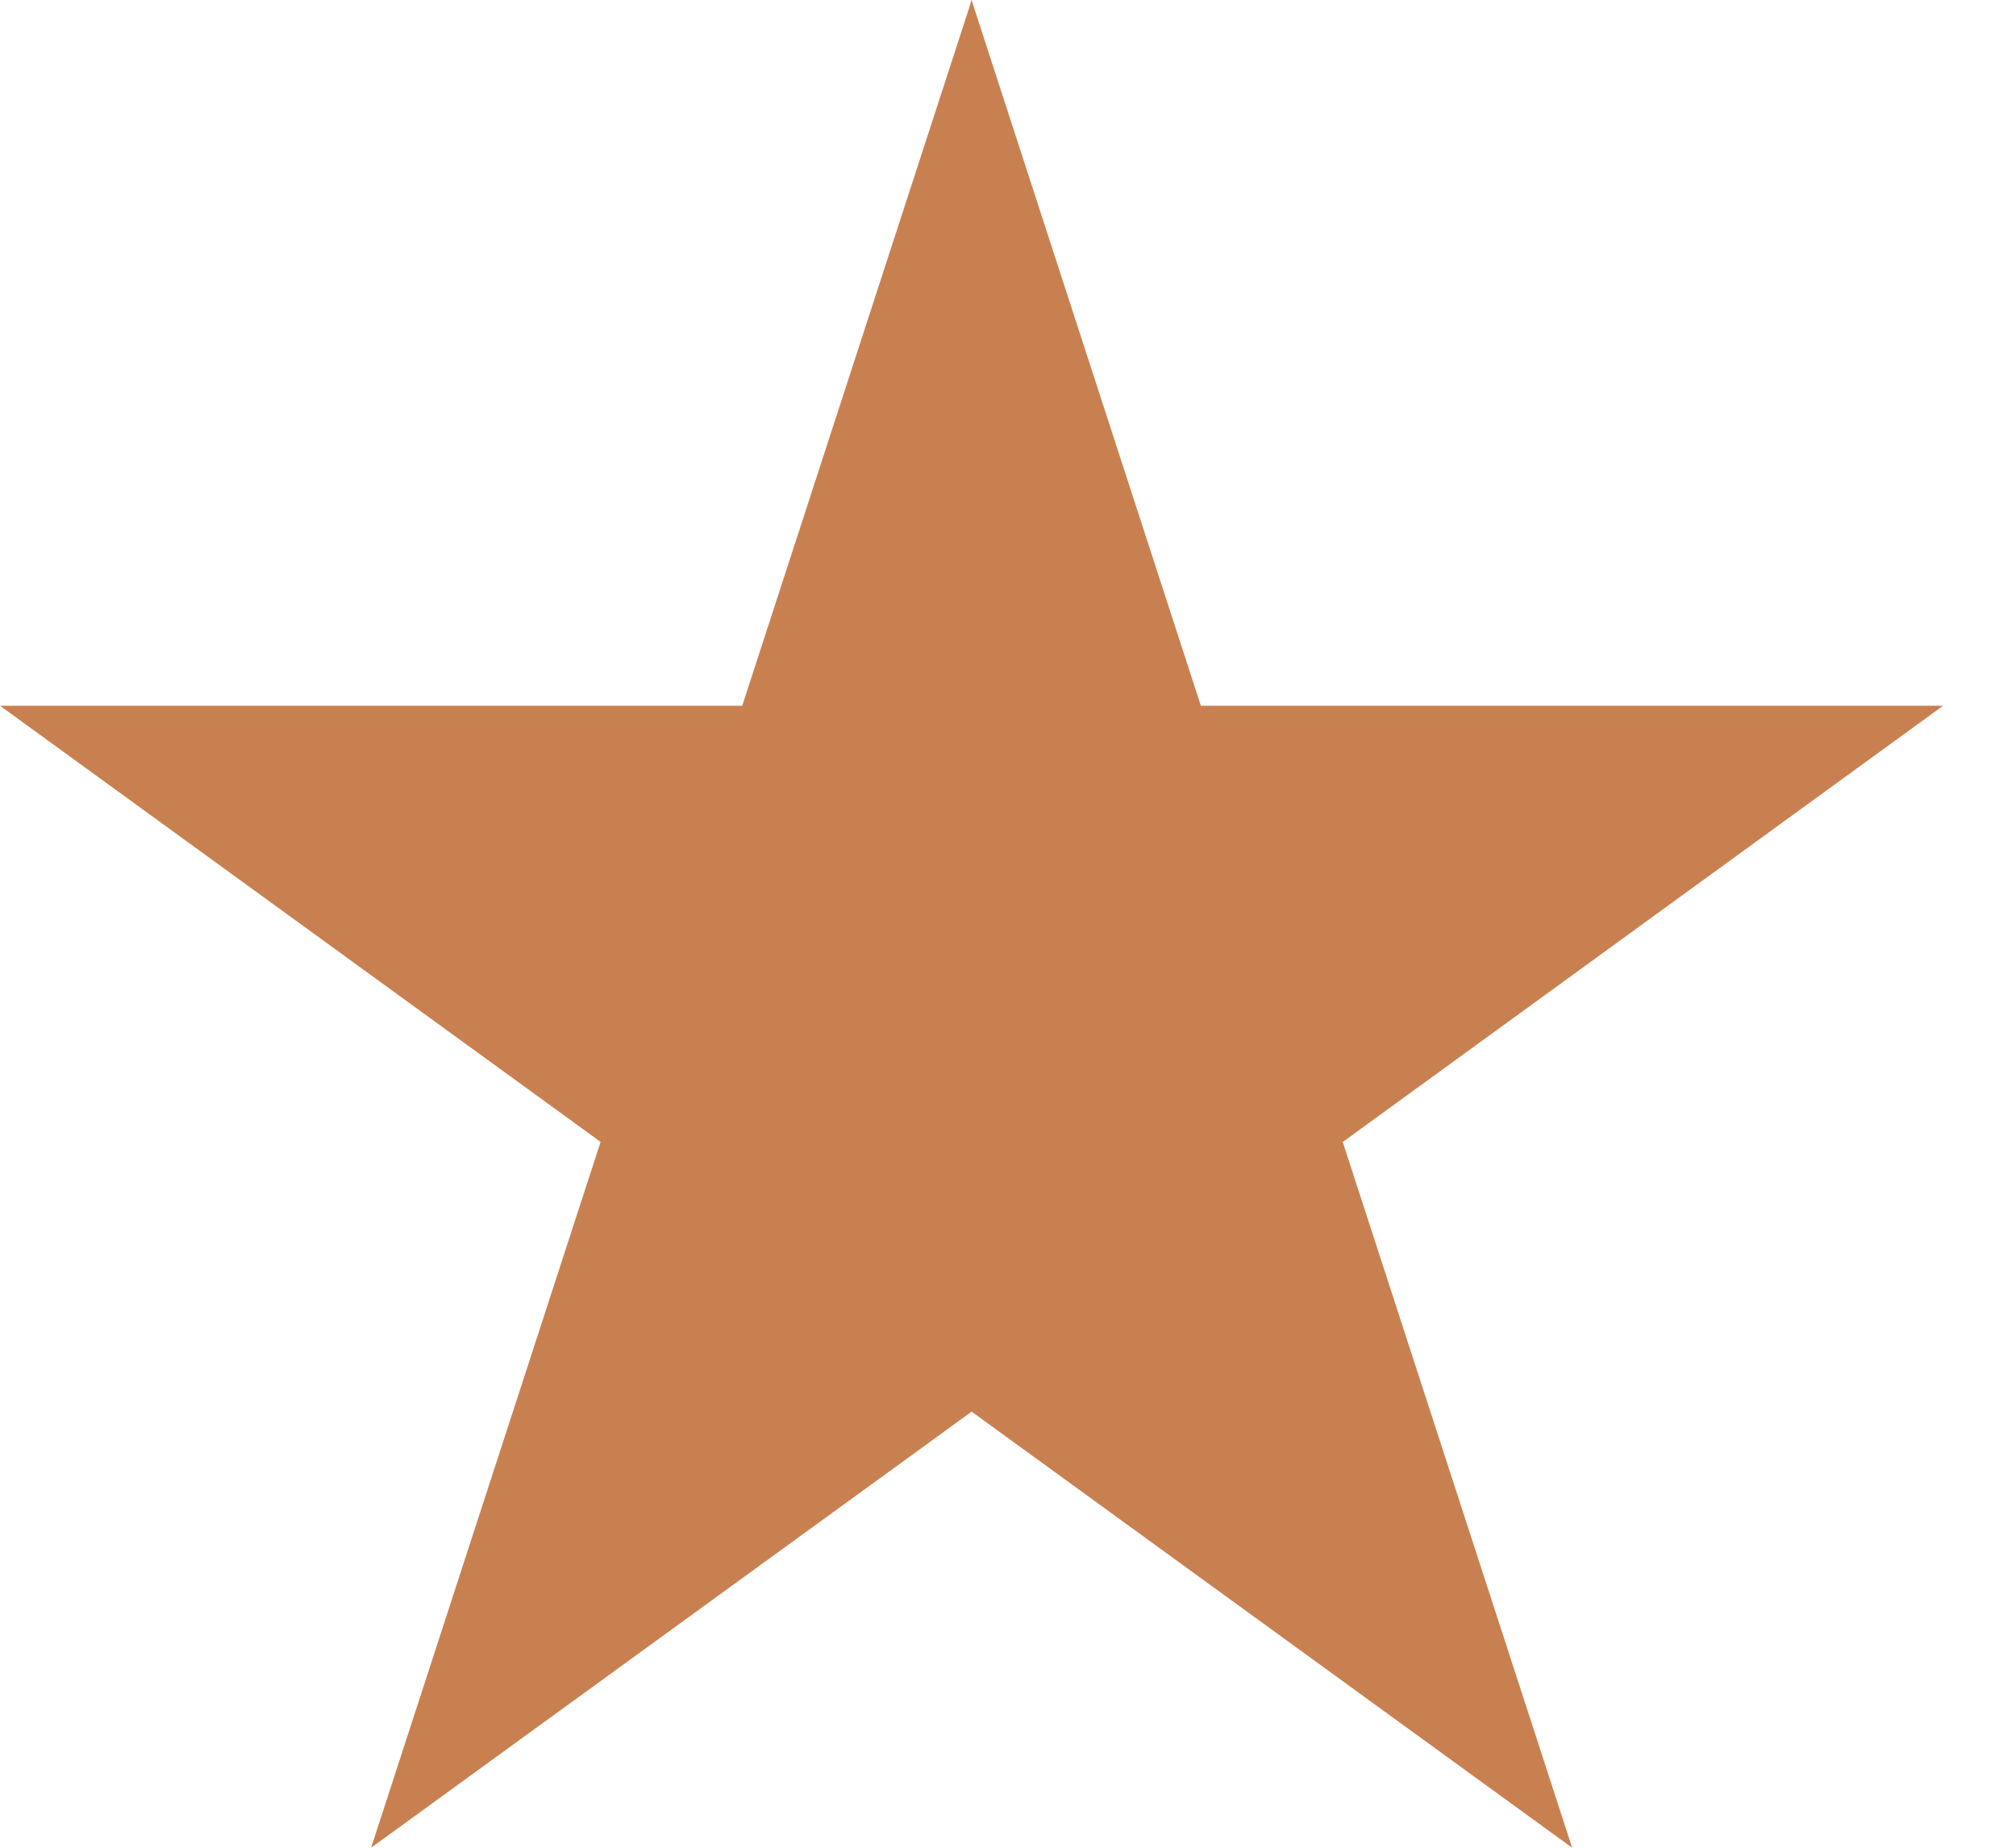
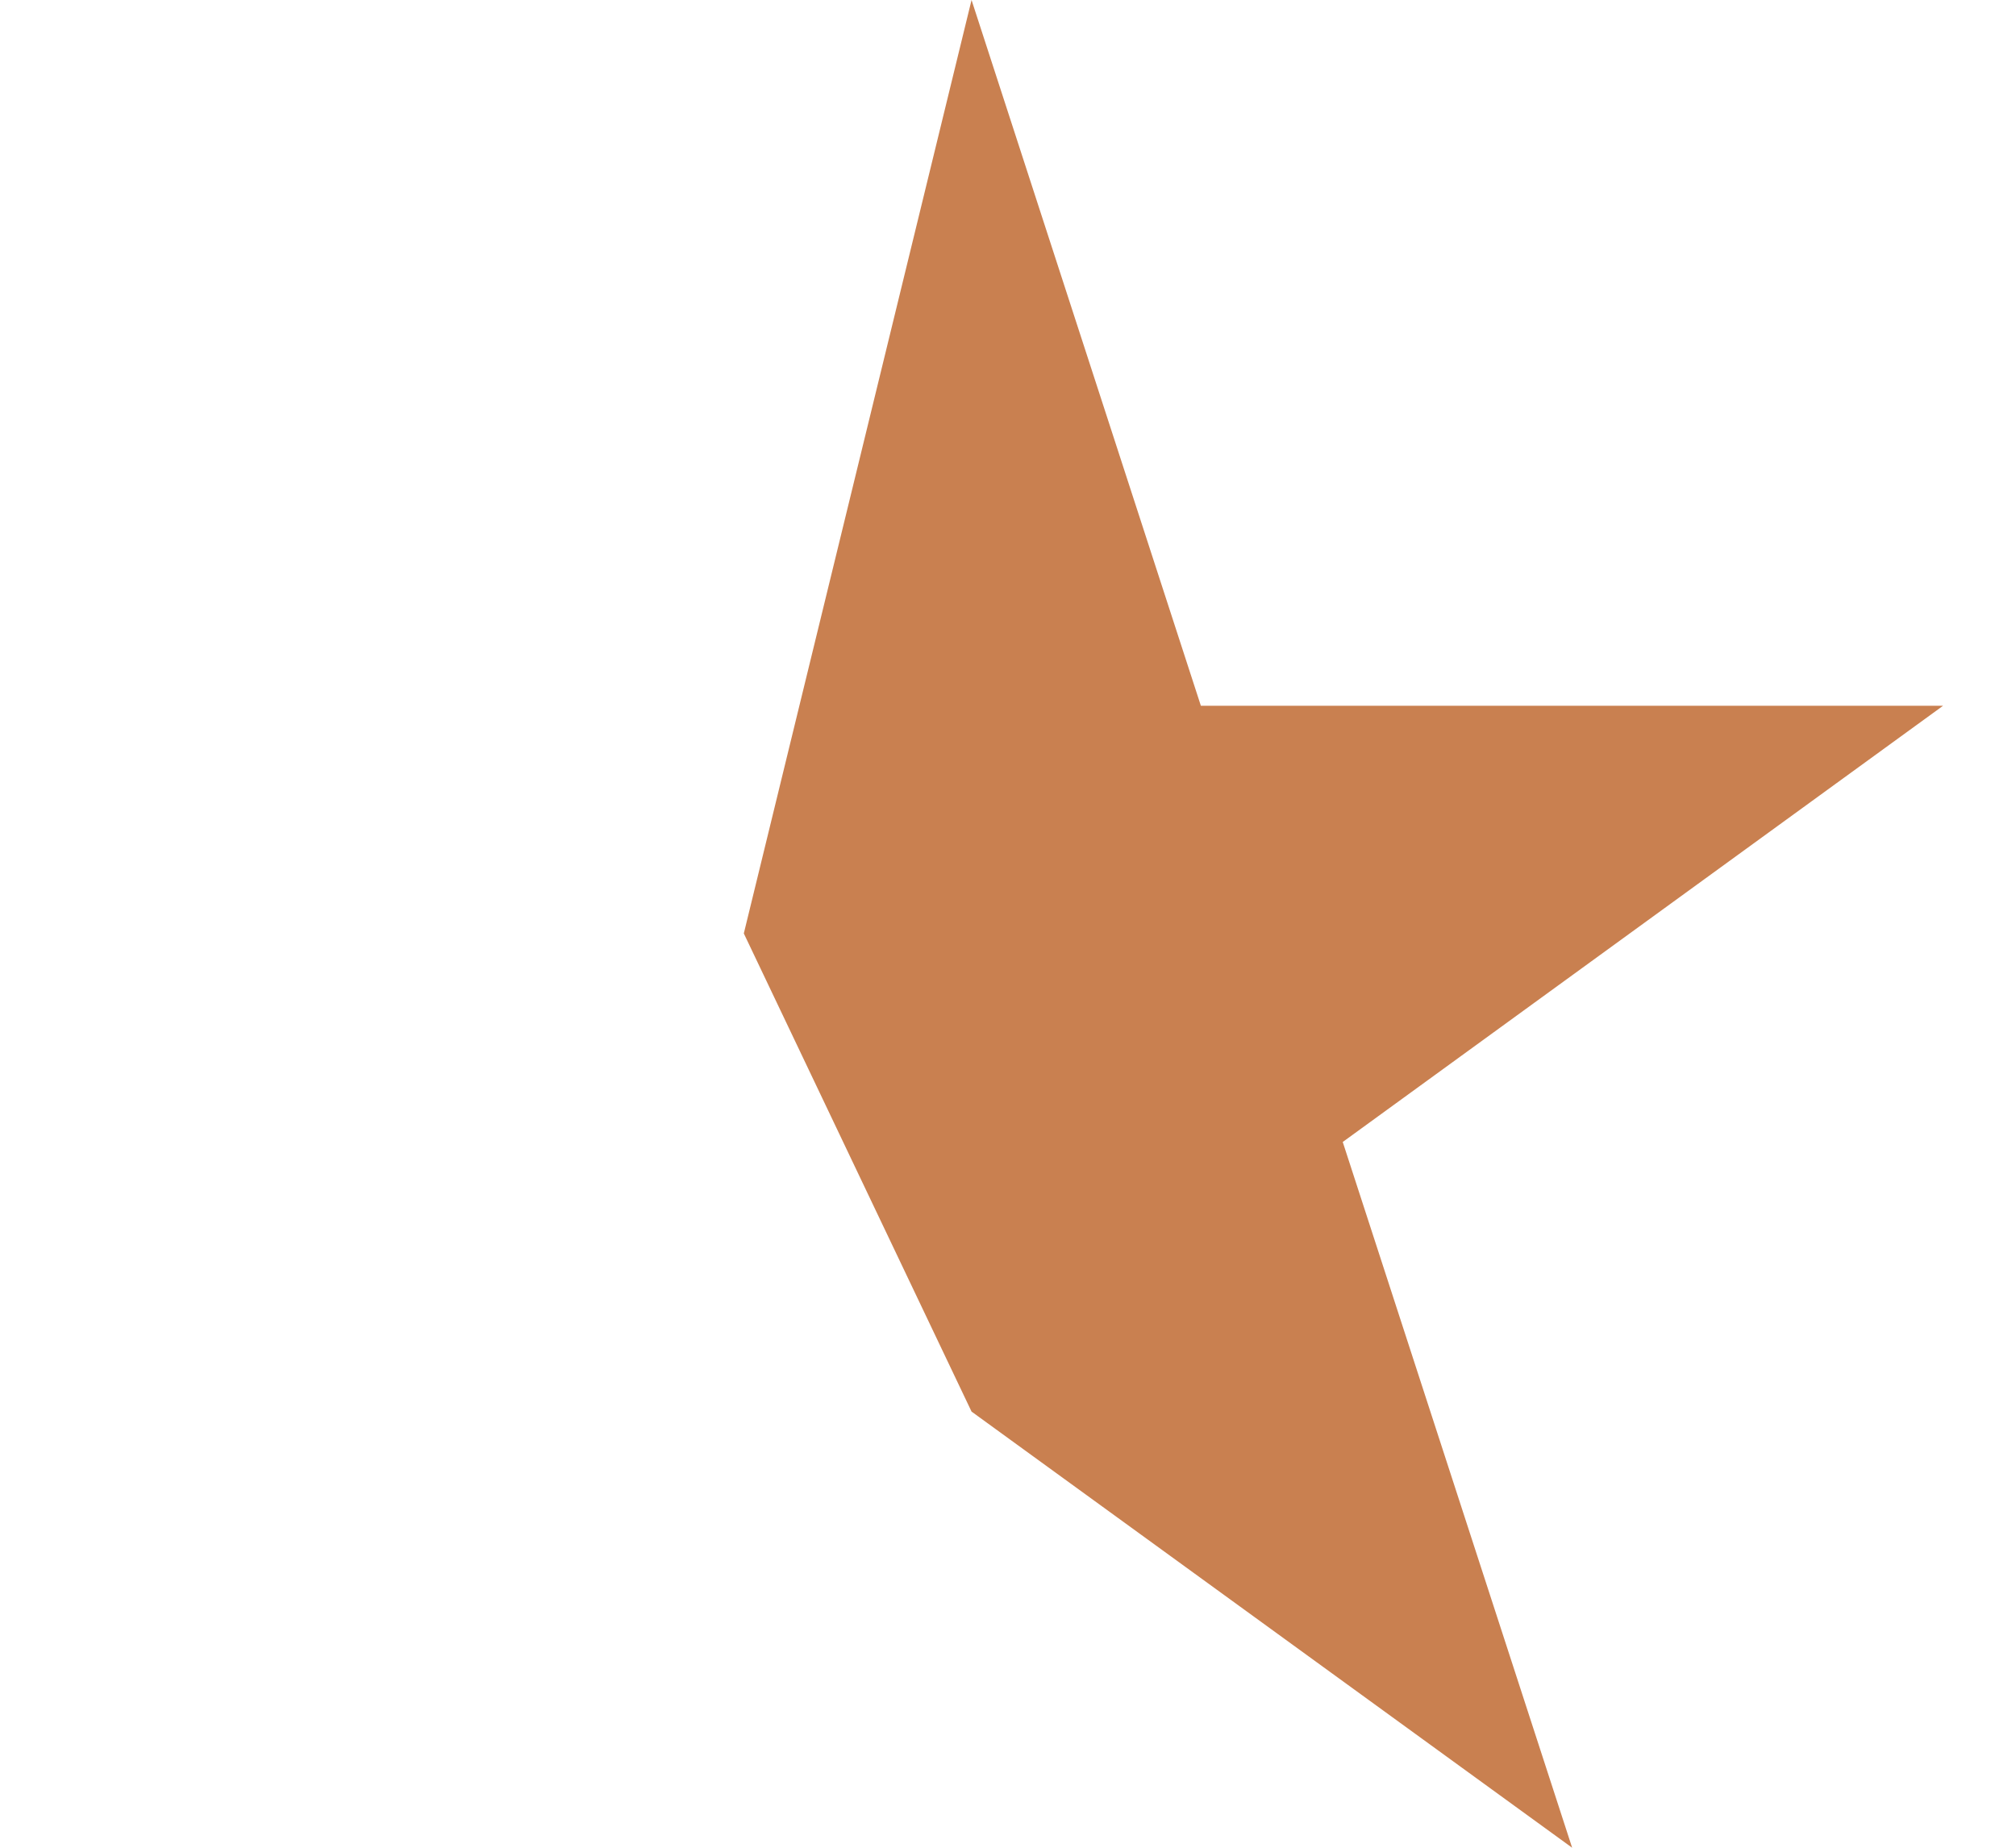
<svg xmlns="http://www.w3.org/2000/svg" width="24" height="22" viewBox="0 0 24 22" fill="none">
  <g clip-path="url(#clip0_2975_12712)">
    <path d="M23.132 8.403H14.296L11.566 0L8.855 11.114L11.566 16.807L18.716 22L15.985 13.597L23.132 8.403Z" fill="#C98050" />
-     <path d="M8.836 8.403H0L7.15 13.596L4.418 22L11.568 16.807V0L8.836 8.403Z" fill="#C98050" />
  </g>
  <defs>
    <clipPath id="clip0_2975_12712">
      <rect width="23.132" height="22" fill="white" />
    </clipPath>
  </defs>
</svg>